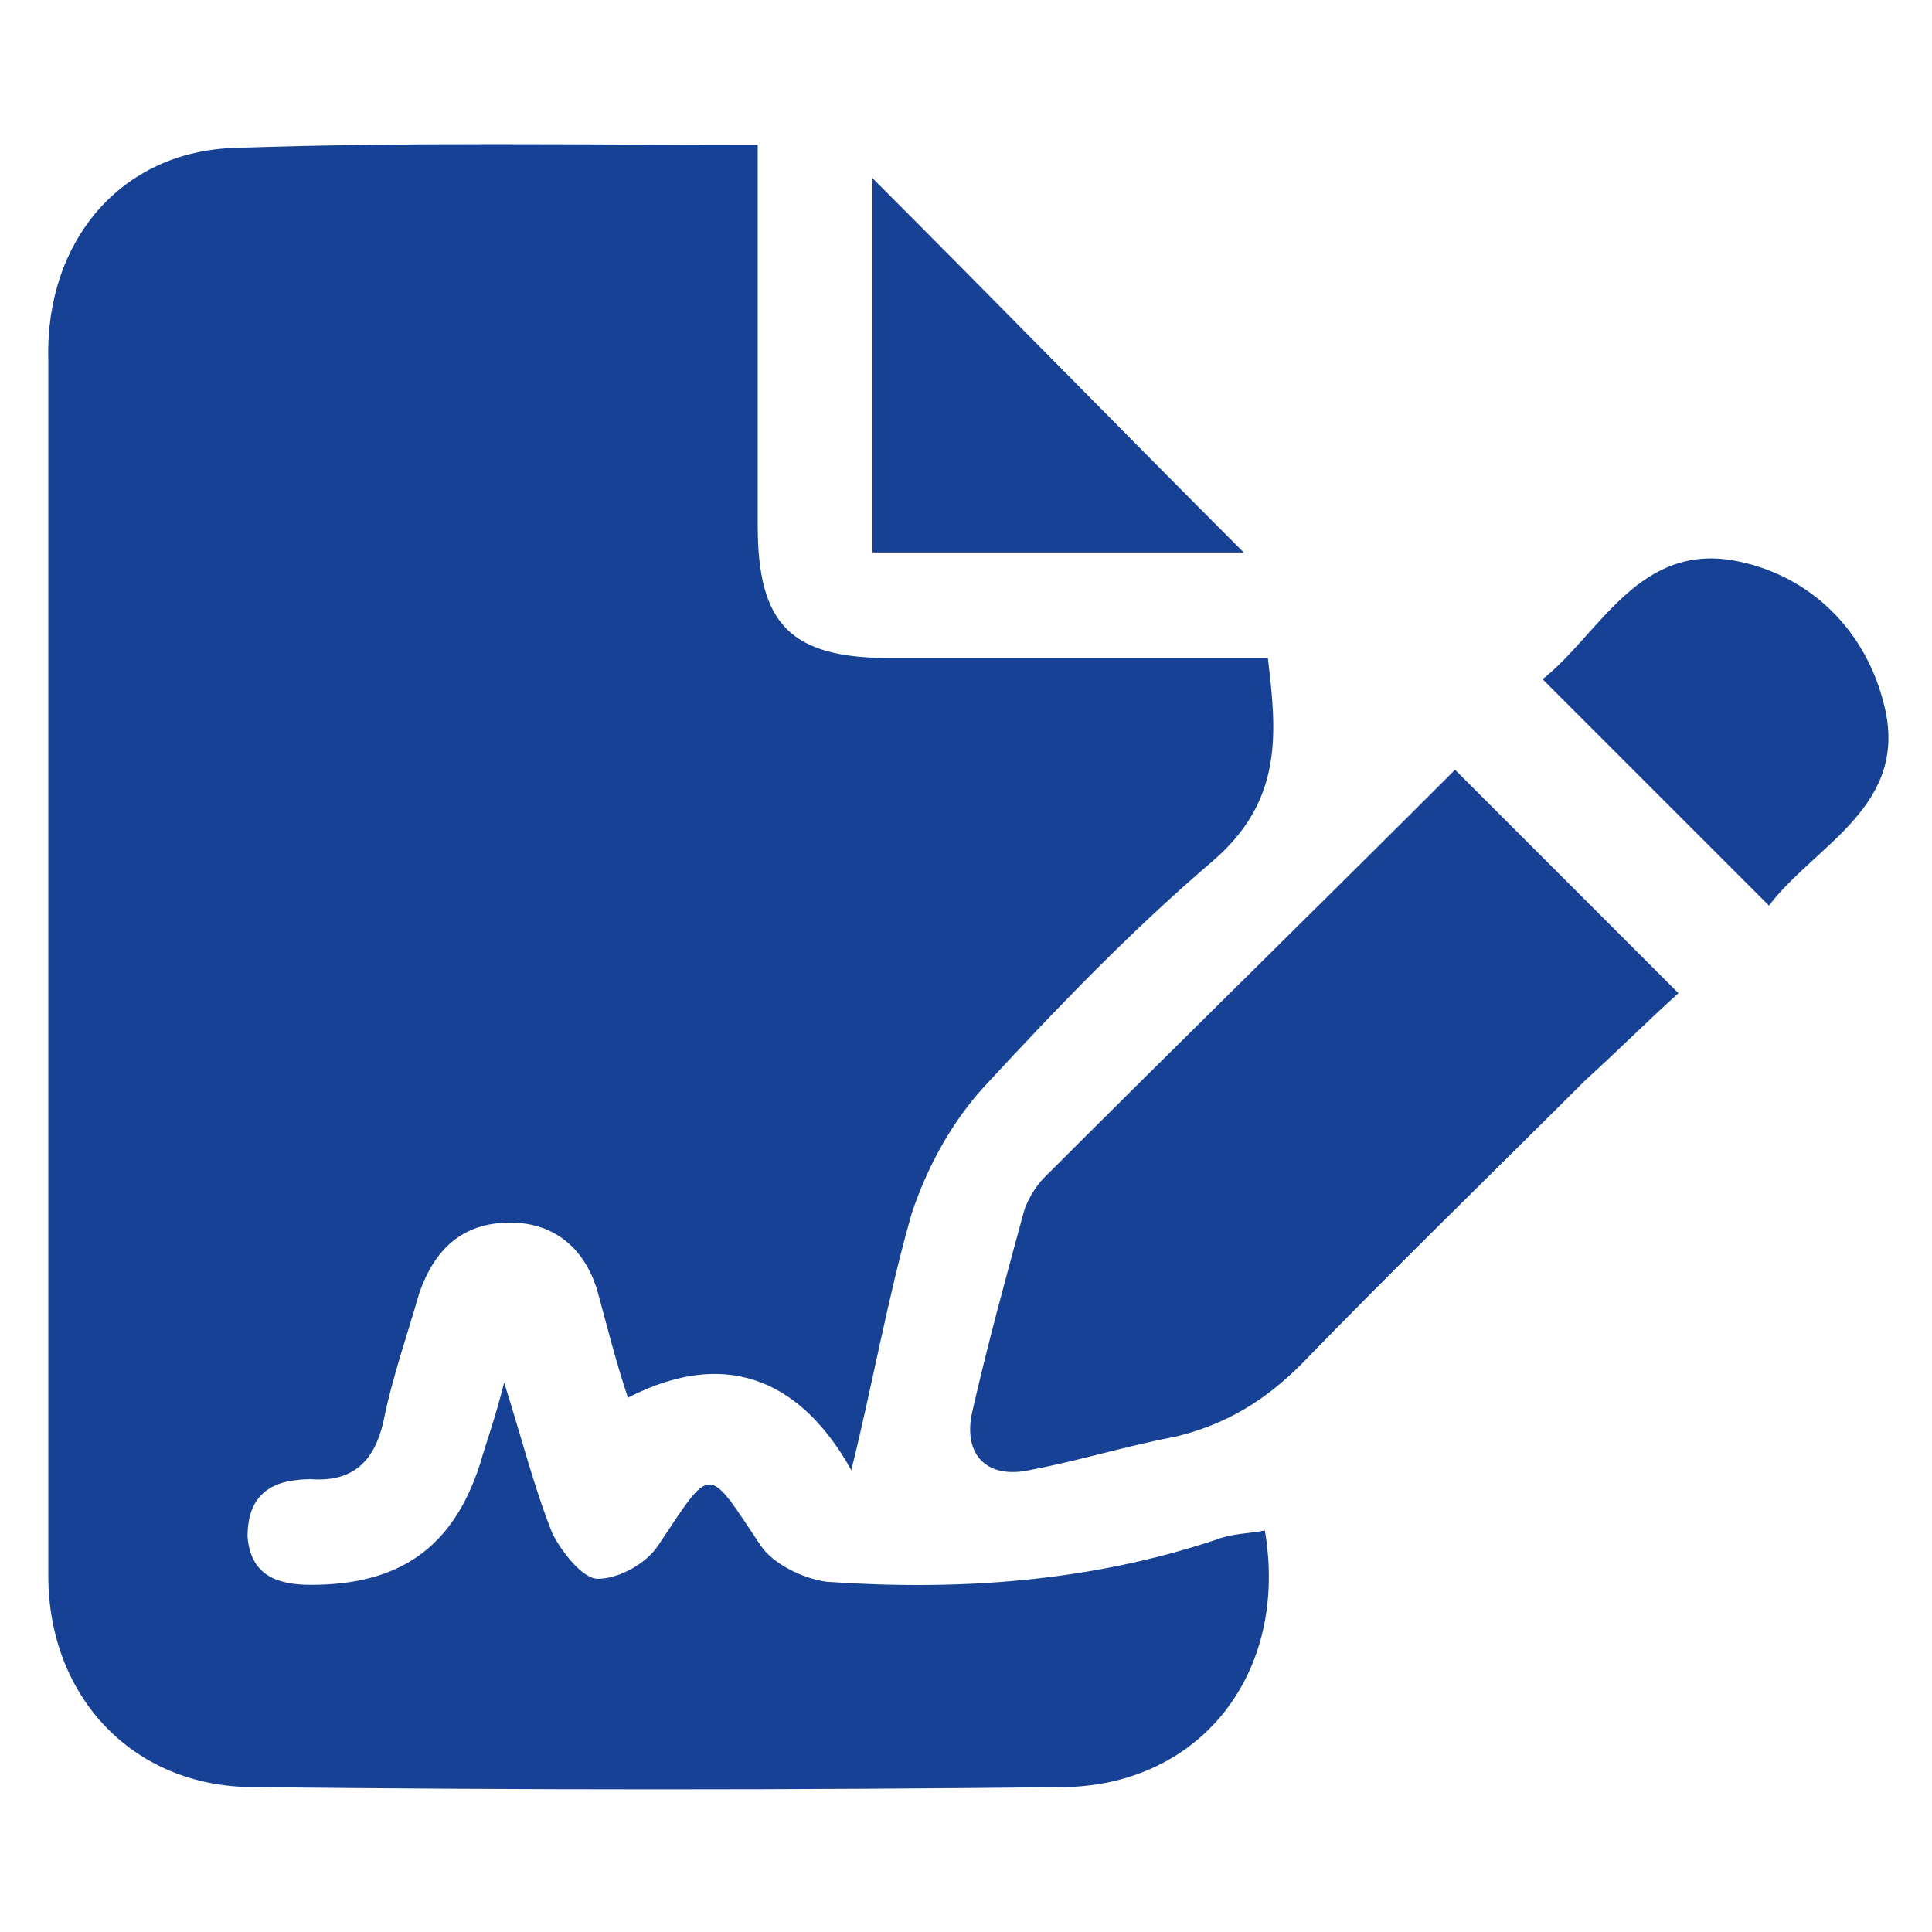
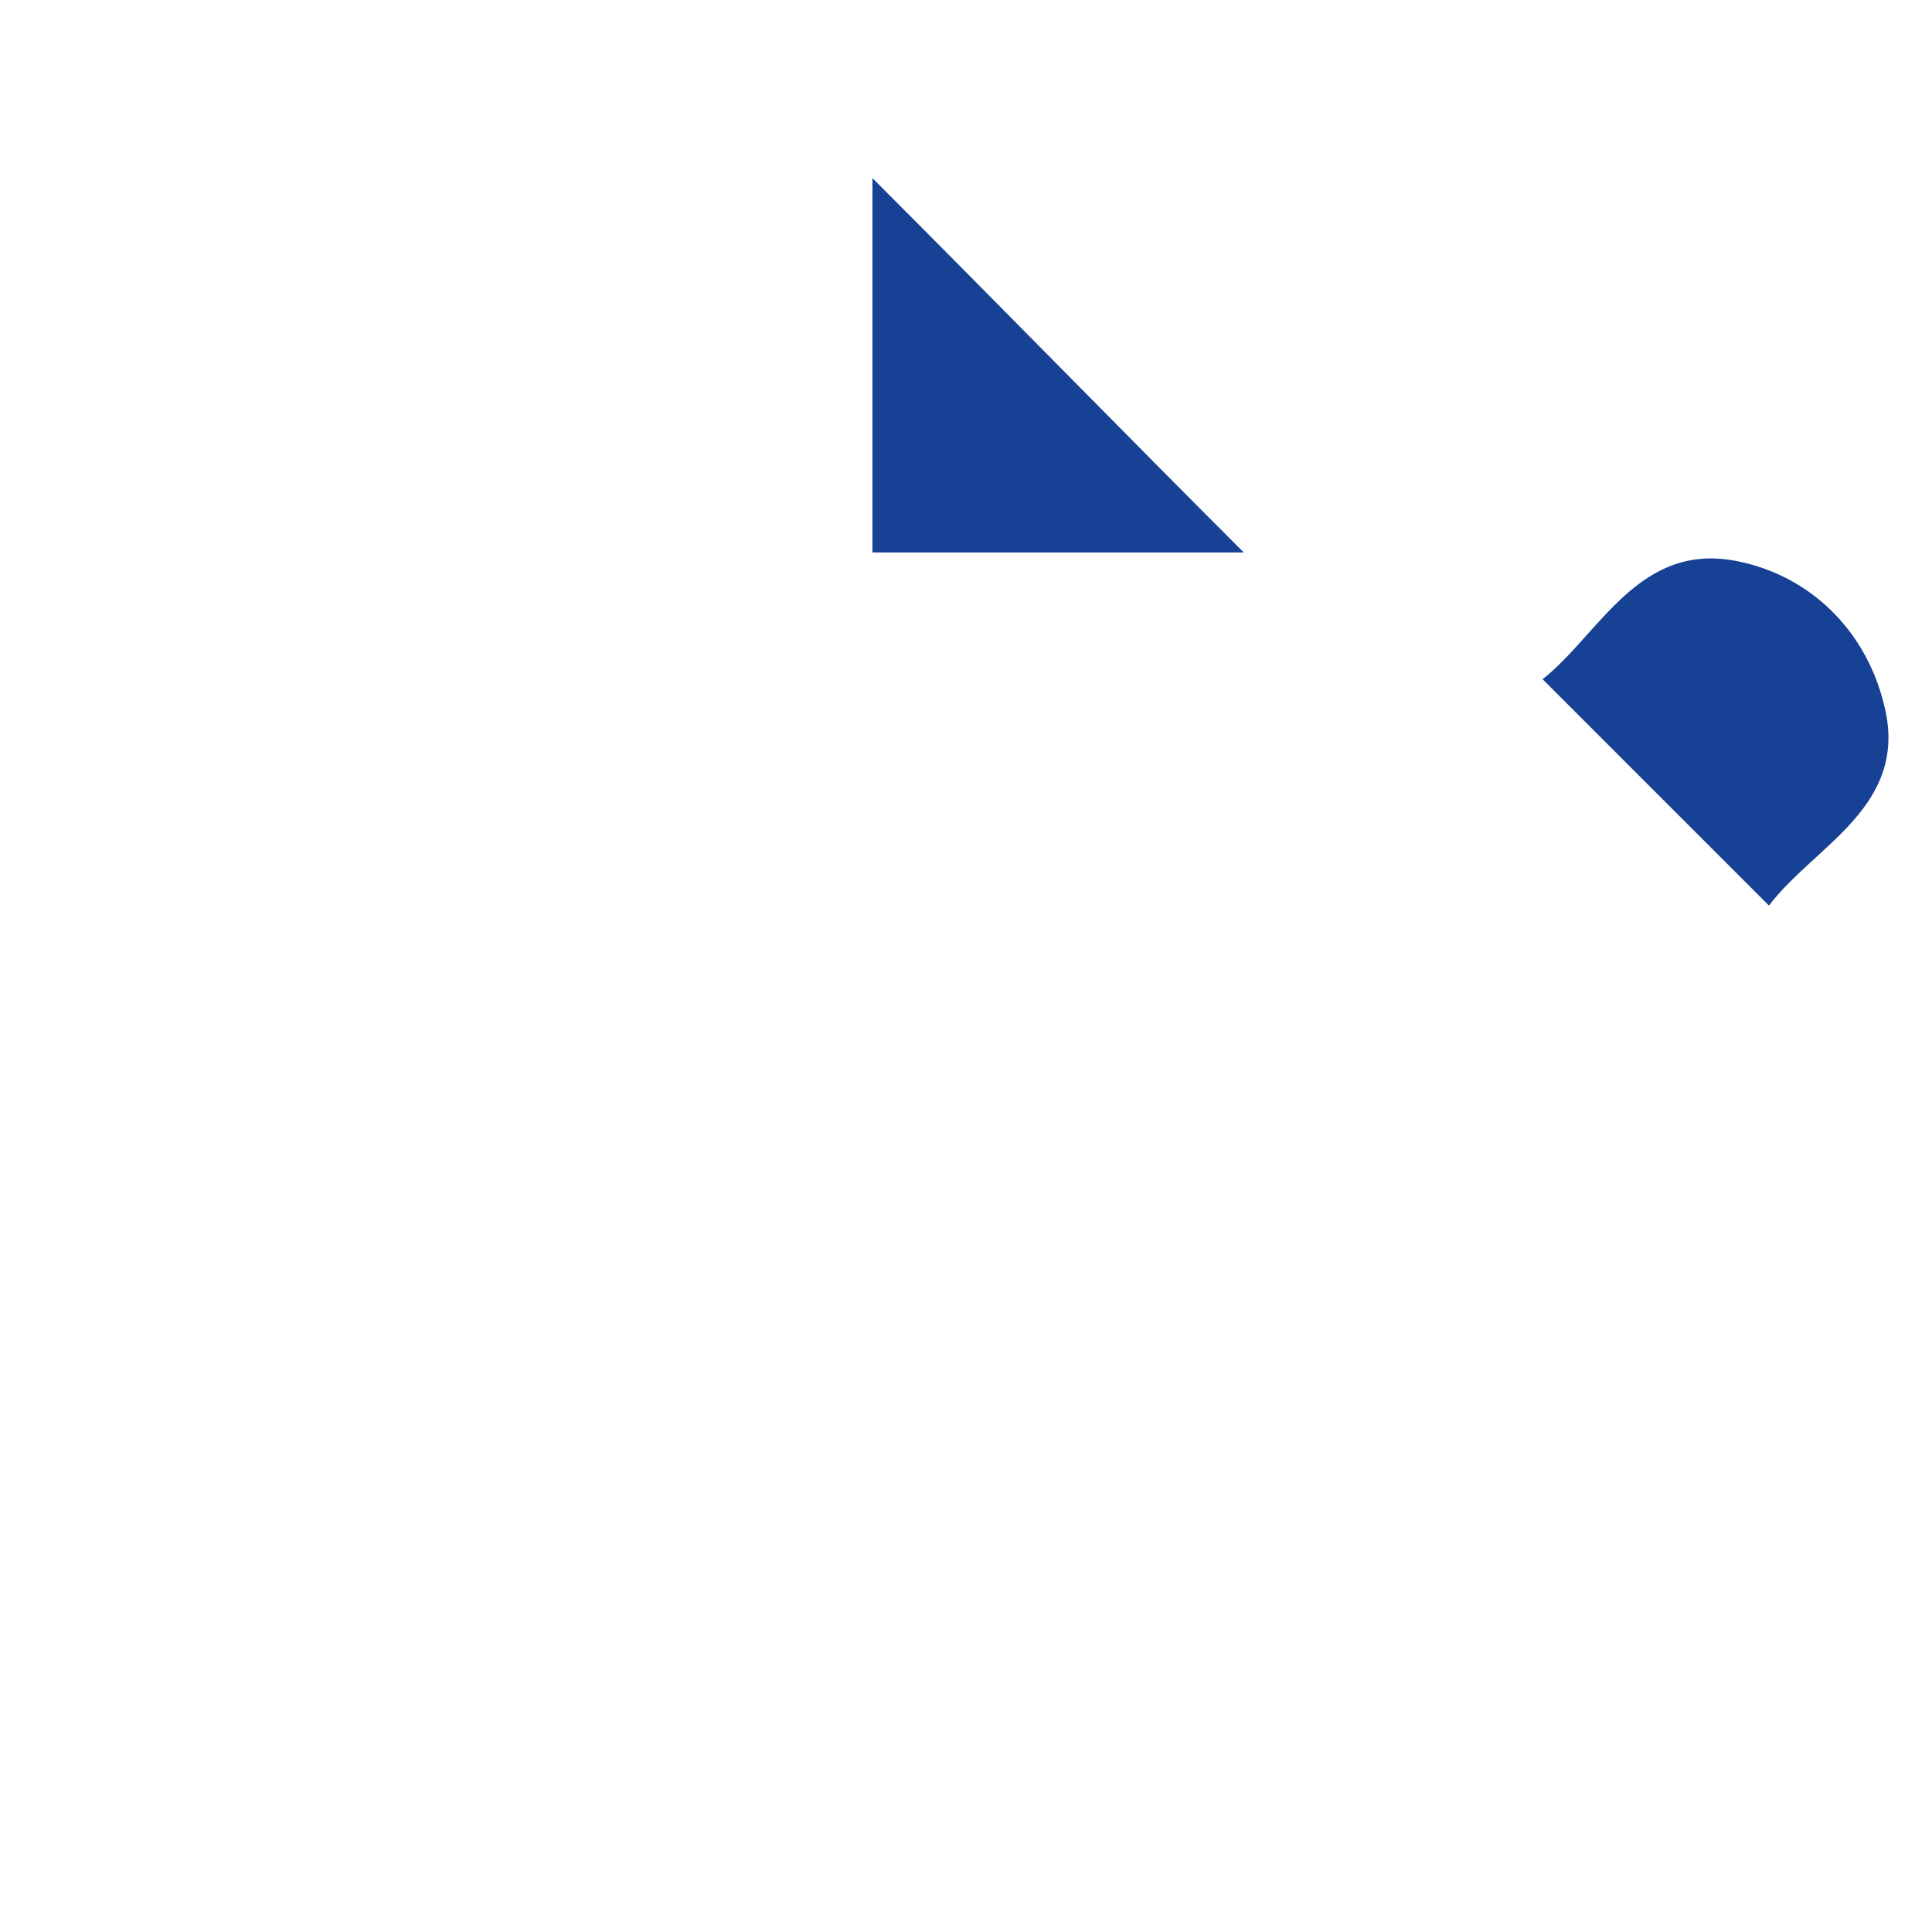
<svg xmlns="http://www.w3.org/2000/svg" version="1.1" id="Слой_1" x="0px" y="0px" viewBox="0 0 64 64" style="enable-background:new 0 0 64 64;" xml:space="preserve">
  <style type="text/css">
	.st0{fill:#164194;}
</style>
  <g>
-     <path class="st0" d="M25.1,4.8c0,4.3,0,8.5,0,12.6c0,3.3,1.1,4.4,4.4,4.4c4.1,0,8.3,0,12.5,0c0.3,2.5,0.5,4.7-1.8,6.7   c-2.7,2.3-5.2,4.9-7.6,7.5c-1.1,1.2-1.9,2.7-2.4,4.2c-0.8,2.8-1.3,5.7-2,8.5c-1.5-2.7-3.9-4.2-7.4-2.4c-0.4-1.2-0.7-2.4-1-3.5   c-0.4-1.4-1.4-2.3-2.9-2.3c-1.6,0-2.5,0.9-3,2.3c-0.4,1.4-0.9,2.8-1.2,4.3c-0.3,1.3-1,2-2.4,1.9c-1.3,0-2.1,0.5-2.1,1.9   c0.1,1.3,1,1.6,2.1,1.6c2.9,0,4.7-1.2,5.6-4c0.2-0.7,0.5-1.5,0.8-2.7c0.6,1.9,1,3.5,1.6,5c0.3,0.6,1,1.5,1.5,1.5   c0.7,0,1.6-0.5,2-1.1c1.8-2.7,1.6-2.7,3.4,0c0.4,0.6,1.4,1.1,2.2,1.2c4.4,0.3,8.7,0,12.9-1.4c0.5-0.2,1.1-0.2,1.6-0.3   c0.8,4.7-2.1,8.4-6.6,8.5c-9,0.1-17.9,0.1-26.9,0c-4,0-6.8-3-6.8-7c0-13.4,0-26.9,0-40.3C1.5,8,4,5,7.8,4.9   C13.5,4.7,19.1,4.8,25.1,4.8z" />
-     <path class="st0" d="M48.2,25.5c2.5,2.5,4.8,4.8,7.4,7.4c-1,0.9-2,1.9-3.1,2.9c-3.1,3.1-6.3,6.2-9.4,9.4c-1.2,1.2-2.5,2-4.2,2.4   c-1.6,0.3-3.2,0.8-4.8,1.1c-1.4,0.3-2.2-0.5-1.9-1.9c0.5-2.2,1.1-4.4,1.7-6.6c0.1-0.4,0.4-0.9,0.7-1.2C39.1,34.5,43.7,30,48.2,25.5   z" />
    <path class="st0" d="M41.2,18.3c-3.9,0-8,0-12.3,0c0-4.3,0-8.5,0-12.4C32.9,9.9,37.1,14.2,41.2,18.3z" />
    <path class="st0" d="M51.1,22.5c1.9-1.5,3.2-4.6,6.5-3.9c2.4,0.5,4.2,2.3,4.8,4.7c0.9,3.4-2.3,4.7-3.8,6.7   C56,27.4,53.6,25,51.1,22.5z" />
  </g>
</svg>